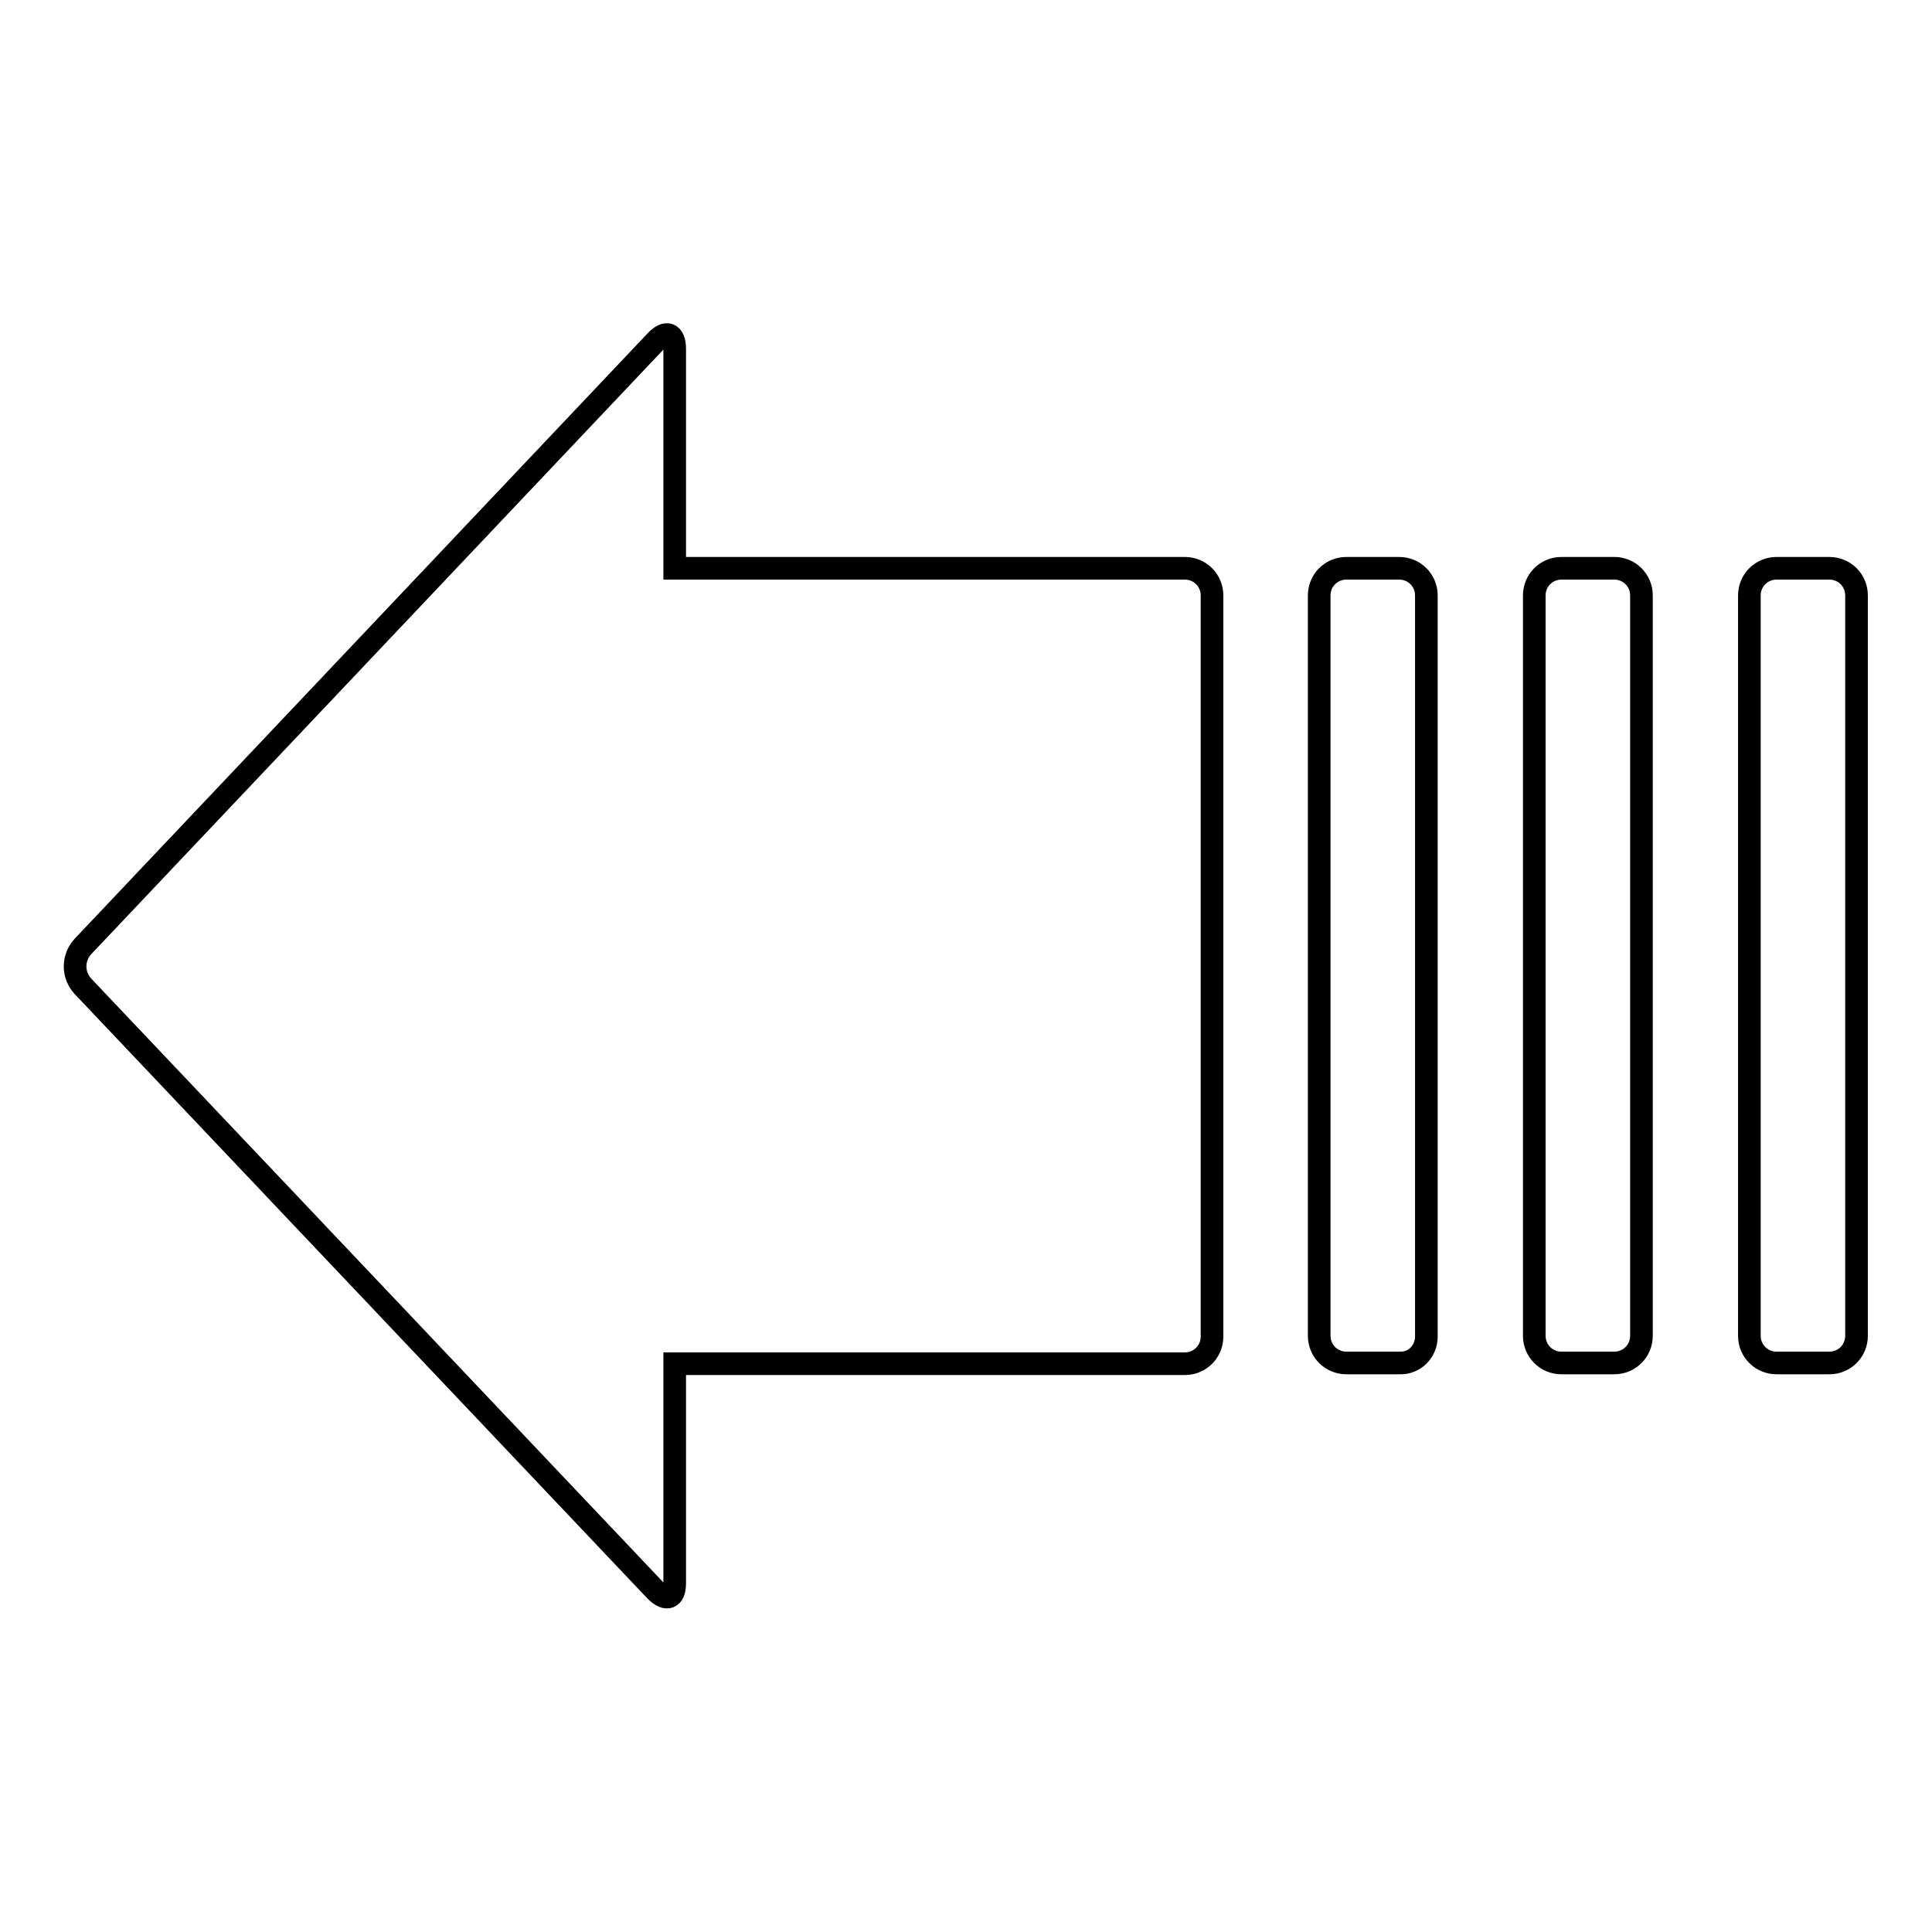
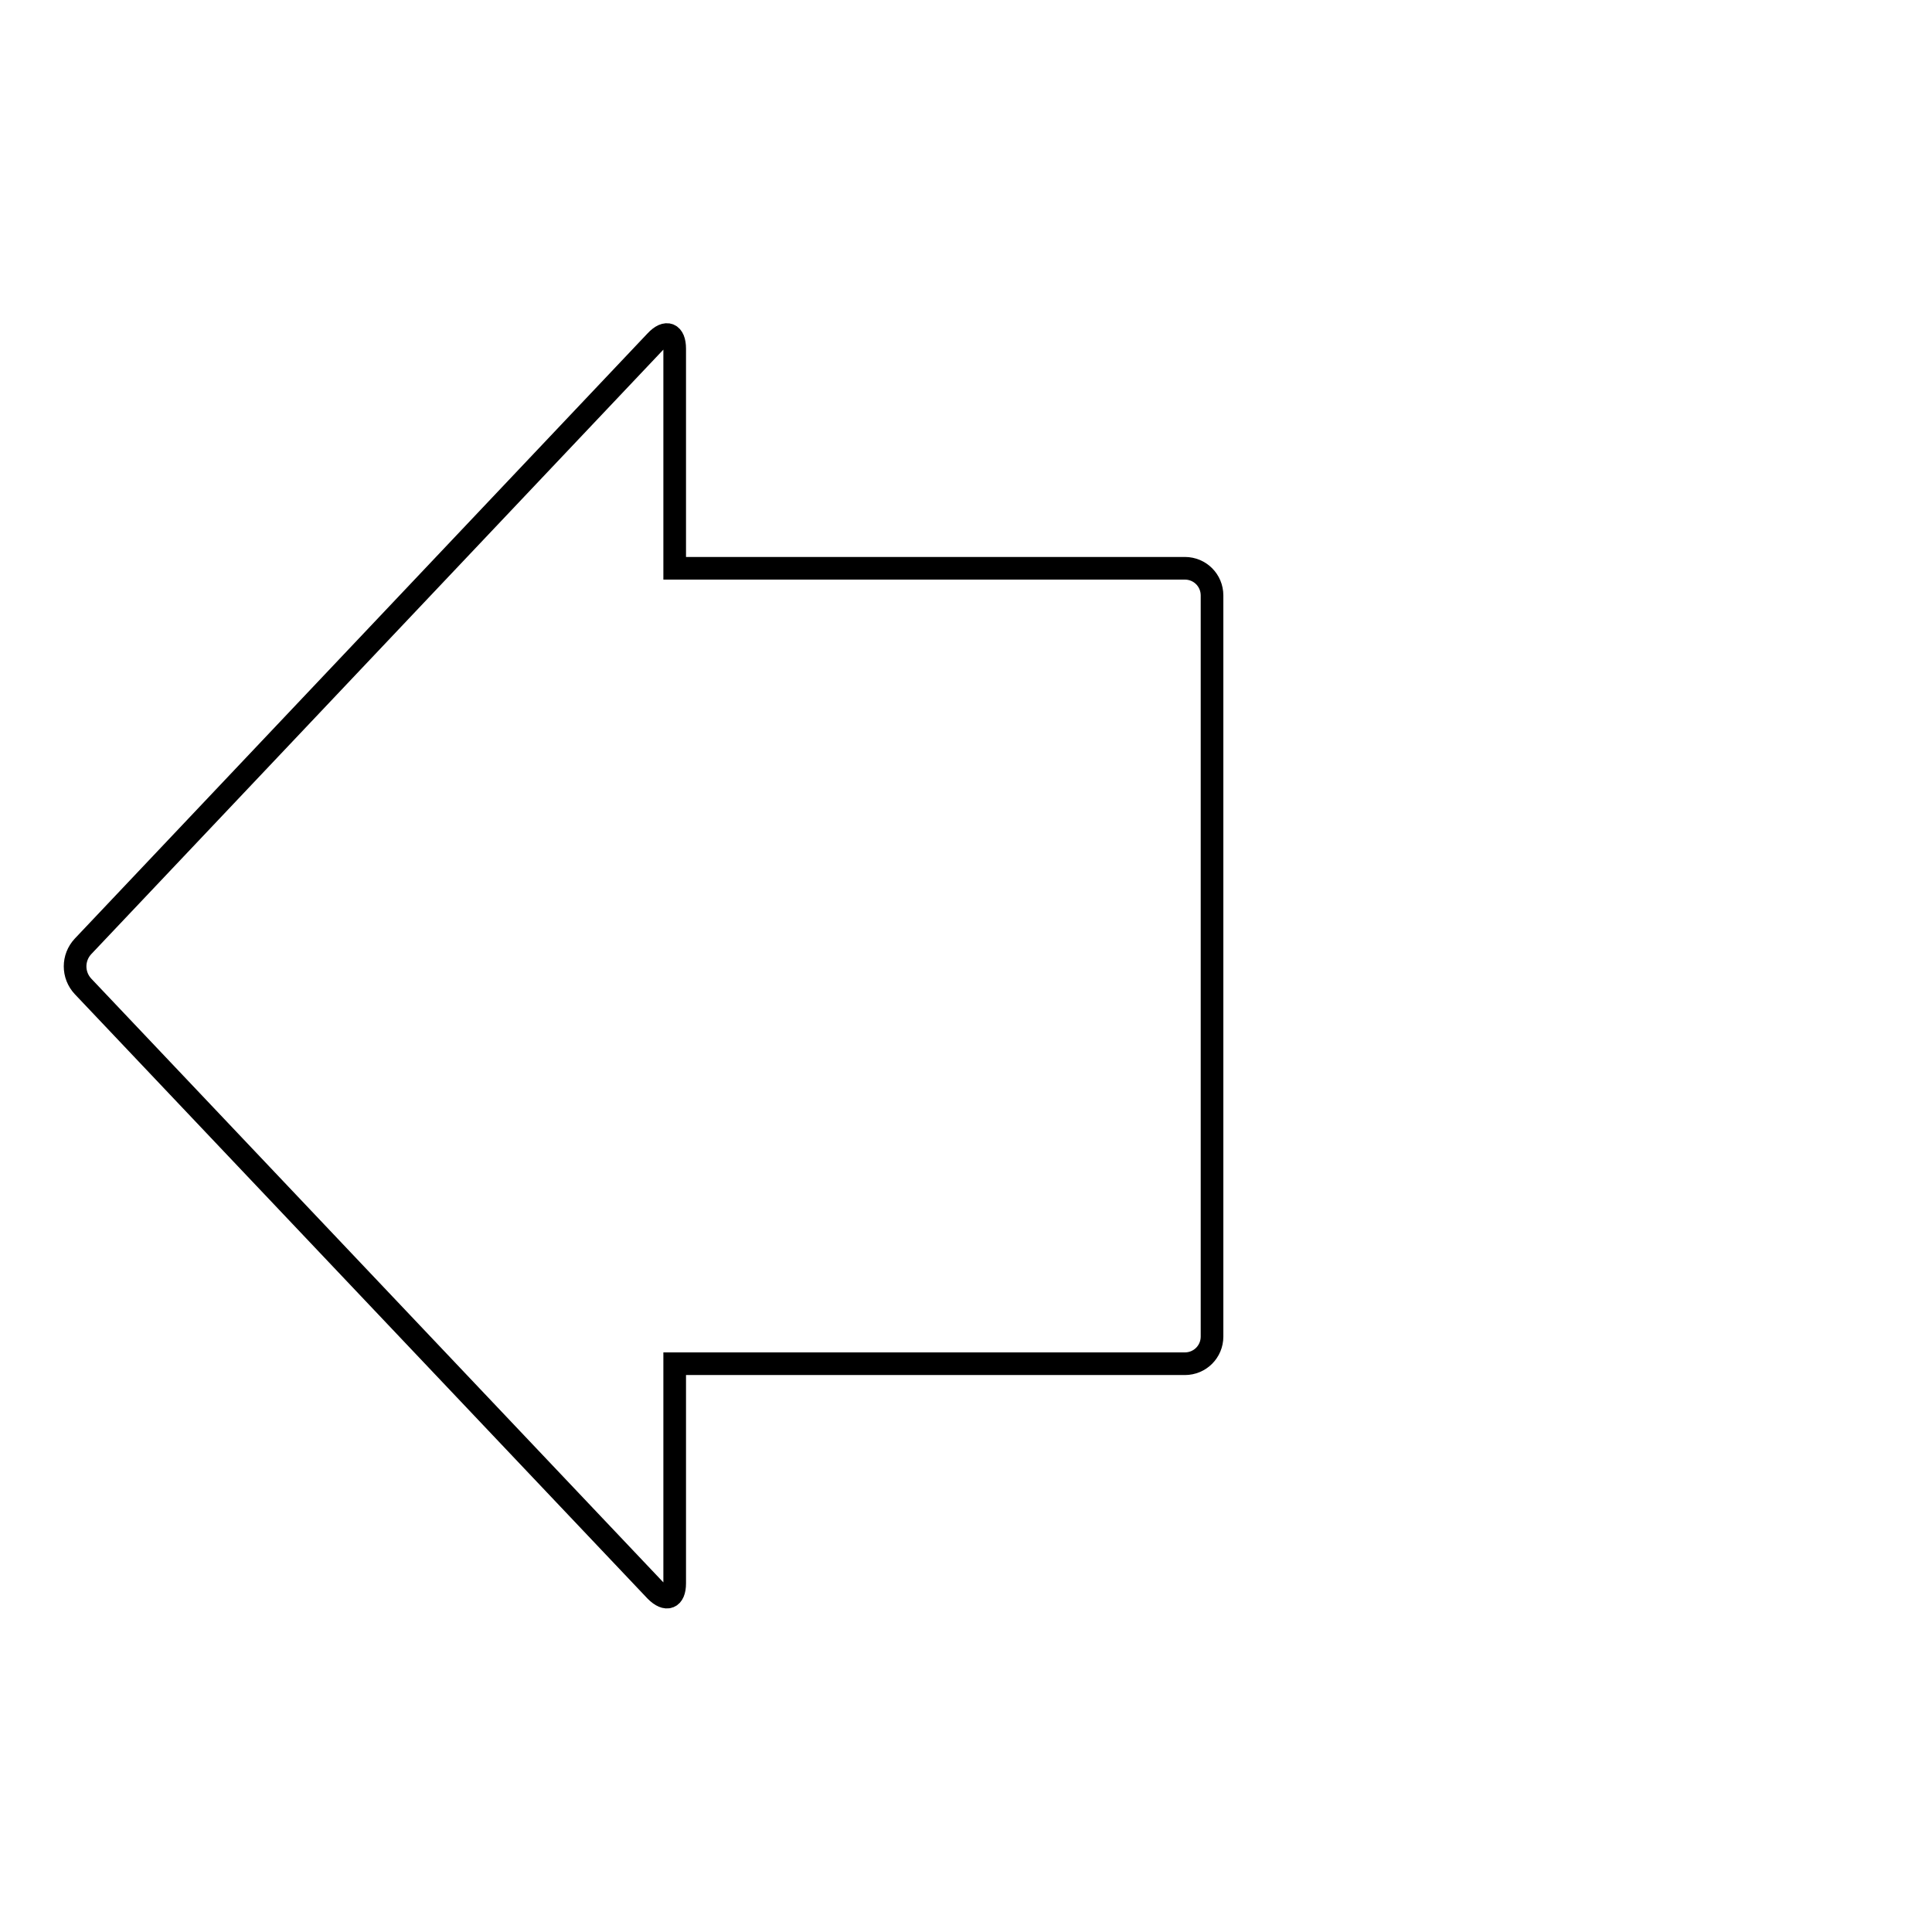
<svg xmlns="http://www.w3.org/2000/svg" version="1.1" x="0px" y="0px" viewBox="0 0 256 256" enable-background="new 0 0 256 256" xml:space="preserve">
  <g>
    <g>
      <g>
        <g>
          <path stroke-width="3" fill-opacity="0" stroke="#000000" d="M89.4,209.8v-29.1h67.6c2,0,3.6-1.6,3.6-3.6V78.9c0-2-1.6-3.6-3.6-3.6H89.4V46.2c0-2-1.1-2.5-2.5-1L11,125.4c-1.4,1.5-1.4,3.8,0,5.3l75.9,80.1C88.3,212.2,89.4,211.8,89.4,209.8z" />
-           <path stroke-width="3" fill-opacity="0" stroke="#000000" d="M213.9,75.3h-7c-2,0-3.6,1.6-3.6,3.6v98.1c0,2,1.6,3.6,3.6,3.6h7c2,0,3.6-1.6,3.6-3.6V78.9C217.5,76.9,215.9,75.3,213.9,75.3z" />
-           <path stroke-width="3" fill-opacity="0" stroke="#000000" d="M189,177.1V78.9c0-2-1.6-3.6-3.6-3.6h-7c-2,0-3.6,1.6-3.6,3.6v98.1c0,2,1.6,3.6,3.6,3.6h7C187.4,180.7,189,179.1,189,177.1z" />
-           <path stroke-width="3" fill-opacity="0" stroke="#000000" d="M242.4,75.3h-7c-2,0-3.6,1.6-3.6,3.6v98.1c0,2,1.6,3.6,3.6,3.6h7c2,0,3.6-1.6,3.6-3.6V78.9C246,76.9,244.4,75.3,242.4,75.3z" />
        </g>
      </g>
      <g />
      <g />
      <g />
      <g />
      <g />
      <g />
      <g />
      <g />
      <g />
      <g />
      <g />
      <g />
      <g />
      <g />
      <g />
    </g>
  </g>
</svg>